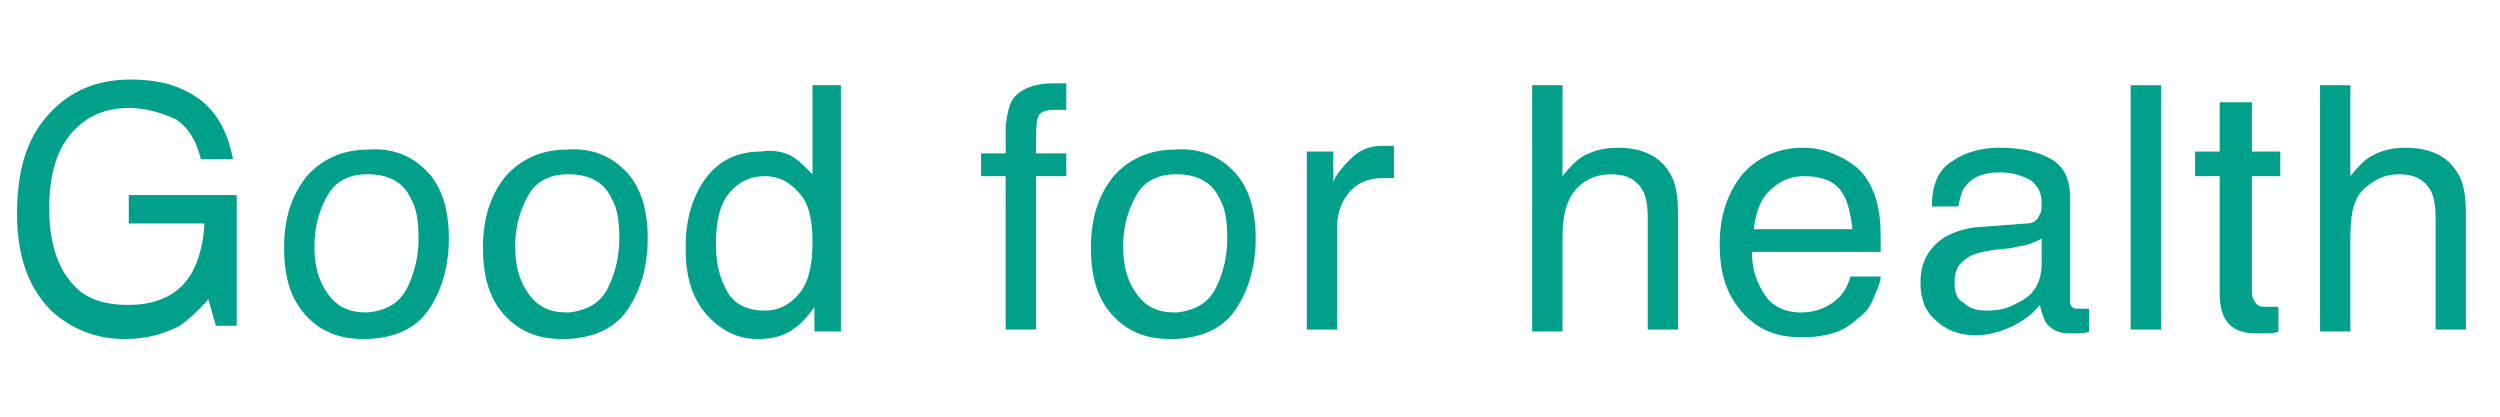
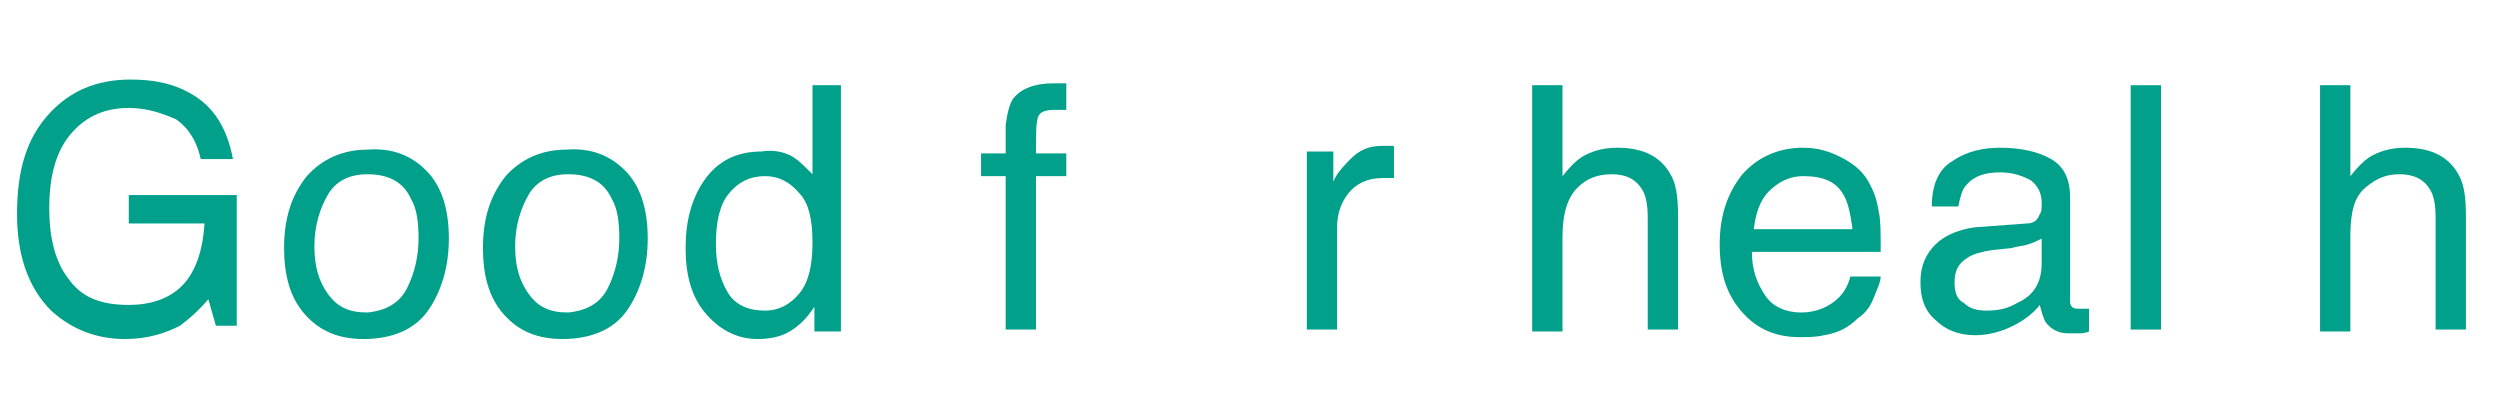
<svg xmlns="http://www.w3.org/2000/svg" version="1.1" id="レイヤー_1" x="0px" y="0px" viewBox="0 0 132 22" style="enable-background:new 0 0 132 22;" xml:space="preserve">
  <style type="text/css">
	.st0{enable-background:new    ;}
	.st1{fill:#00A08B;}
</style>
  <g class="st0">
    <path class="st1" d="M10,4.9c1.3,0.7,2,1.9,2.3,3.5h-1.7c-0.2-0.9-0.6-1.6-1.3-2.1C8.6,6,7.8,5.7,6.8,5.7c-1.2,0-2.2,0.4-3,1.3   s-1.2,2.2-1.2,4c0,1.5,0.3,2.8,1,3.7c0.7,1,1.7,1.4,3.2,1.4c1.1,0,2.1-0.3,2.8-1c0.7-0.7,1.1-1.8,1.2-3.3h-4v-1.5h5.7v6.9h-1.1   L11,15.8c-0.6,0.7-1.1,1.1-1.5,1.4c-0.8,0.4-1.7,0.7-2.9,0.7c-1.5,0-2.8-0.5-3.9-1.5c-1.2-1.2-1.8-2.9-1.8-5.1C0.9,9,1.4,7.3,2.6,6   c1.1-1.2,2.5-1.8,4.3-1.8C8.1,4.2,9.1,4.4,10,4.9z" />
    <path class="st1" d="M22.5,9c0.8,0.8,1.2,2,1.2,3.6c0,1.5-0.4,2.8-1.1,3.8c-0.7,1-1.9,1.5-3.4,1.5c-1.3,0-2.3-0.4-3.1-1.3   c-0.8-0.9-1.1-2.1-1.1-3.5c0-1.6,0.4-2.8,1.2-3.8c0.8-0.9,1.9-1.4,3.2-1.4C20.7,7.8,21.7,8.2,22.5,9z M21.5,15.2   c0.4-0.8,0.6-1.7,0.6-2.6c0-0.9-0.1-1.6-0.4-2.1c-0.4-0.9-1.2-1.3-2.3-1.3c-1,0-1.7,0.4-2.1,1.1s-0.7,1.6-0.7,2.7   c0,1,0.2,1.8,0.7,2.5s1.1,1,2.1,1C20.4,16.4,21.1,16,21.5,15.2z" />
    <path class="st1" d="M33,9c0.8,0.8,1.2,2,1.2,3.6c0,1.5-0.4,2.8-1.1,3.8c-0.7,1-1.9,1.5-3.4,1.5c-1.3,0-2.3-0.4-3.1-1.3   c-0.8-0.9-1.1-2.1-1.1-3.5c0-1.6,0.4-2.8,1.2-3.8c0.8-0.9,1.9-1.4,3.2-1.4C31.2,7.8,32.2,8.2,33,9z M32.1,15.2   c0.4-0.8,0.6-1.7,0.6-2.6c0-0.9-0.1-1.6-0.4-2.1c-0.4-0.9-1.2-1.3-2.3-1.3c-1,0-1.7,0.4-2.1,1.1s-0.7,1.6-0.7,2.7   c0,1,0.2,1.8,0.7,2.5s1.1,1,2.1,1C31,16.4,31.7,16,32.1,15.2z" />
    <path class="st1" d="M41.9,8.3c0.3,0.2,0.6,0.5,1,0.9V4.5h1.5v13H43v-1.3c-0.4,0.6-0.8,1-1.3,1.3s-1.1,0.4-1.7,0.4   c-1,0-1.9-0.4-2.7-1.3s-1.1-2.1-1.1-3.5c0-1.4,0.3-2.6,1-3.6c0.7-1,1.7-1.5,3-1.5C40.8,7.9,41.4,8,41.9,8.3z M38.4,15.4   c0.4,0.7,1.1,1,2,1c0.7,0,1.3-0.3,1.8-0.9s0.7-1.5,0.7-2.7c0-1.2-0.2-2.1-0.7-2.6c-0.5-0.6-1.1-0.9-1.8-0.9c-0.8,0-1.4,0.3-1.9,0.9   s-0.7,1.5-0.7,2.7C37.8,13.9,38,14.7,38.4,15.4z" />
    <path class="st1" d="M53.5,5.2c0.4-0.5,1.1-0.8,2.1-0.8c0.1,0,0.2,0,0.3,0s0.2,0,0.4,0v1.4c-0.2,0-0.3,0-0.4,0c-0.1,0-0.1,0-0.2,0   c-0.5,0-0.8,0.1-0.9,0.4s-0.1,0.9-0.1,1.9h1.6v1.2h-1.6v8.1h-1.6V9.3h-1.3V8.1h1.3V6.6C53.2,5.9,53.3,5.5,53.5,5.2z" />
-     <path class="st1" d="M65.1,9c0.8,0.8,1.2,2,1.2,3.6c0,1.5-0.4,2.8-1.1,3.8c-0.7,1-1.9,1.5-3.4,1.5c-1.3,0-2.3-0.4-3.1-1.3   c-0.8-0.9-1.1-2.1-1.1-3.5c0-1.6,0.4-2.8,1.2-3.8c0.8-0.9,1.9-1.4,3.2-1.4C63.3,7.8,64.3,8.2,65.1,9z M64.2,15.2   c0.4-0.8,0.6-1.7,0.6-2.6c0-0.9-0.1-1.6-0.4-2.1c-0.4-0.9-1.2-1.3-2.3-1.3c-1,0-1.7,0.4-2.1,1.1s-0.7,1.6-0.7,2.7   c0,1,0.2,1.8,0.7,2.5s1.1,1,2.1,1C63.1,16.4,63.8,16,64.2,15.2z" />
    <path class="st1" d="M68.9,8h1.5v1.6c0.1-0.3,0.4-0.7,0.9-1.2c0.5-0.5,1-0.7,1.7-0.7c0,0,0.1,0,0.2,0s0.2,0,0.4,0v1.7   c-0.1,0-0.2,0-0.3,0s-0.2,0-0.3,0c-0.8,0-1.4,0.3-1.8,0.8c-0.4,0.5-0.6,1.1-0.6,1.8v5.4h-1.6V8z" />
    <path class="st1" d="M80.9,4.5h1.6v4.8c0.4-0.5,0.7-0.8,1-1C84,8,84.6,7.8,85.4,7.8c1.4,0,2.3,0.5,2.8,1.4c0.3,0.5,0.4,1.2,0.4,2.2   v6h-1.6v-5.9c0-0.7-0.1-1.2-0.3-1.5c-0.3-0.5-0.8-0.8-1.6-0.8c-0.7,0-1.3,0.2-1.8,0.7s-0.8,1.3-0.8,2.6v5h-1.6V4.5z" />
    <path class="st1" d="M97.2,8.3c0.6,0.3,1.1,0.7,1.4,1.2c0.3,0.5,0.5,1,0.6,1.7c0.1,0.4,0.1,1.1,0.1,2.1h-6.8c0,1,0.3,1.7,0.7,2.3   c0.4,0.6,1.1,0.9,1.9,0.9c0.8,0,1.5-0.3,2-0.8c0.3-0.3,0.5-0.7,0.6-1.1h1.6c0,0.3-0.2,0.7-0.4,1.2s-0.5,0.8-0.8,1   c-0.5,0.5-1.1,0.8-1.8,0.9c-0.4,0.1-0.8,0.1-1.3,0.1c-1.2,0-2.2-0.4-3-1.3c-0.8-0.9-1.2-2-1.2-3.6c0-1.5,0.4-2.7,1.2-3.7   c0.8-0.9,1.9-1.4,3.2-1.4C96,7.8,96.6,8,97.2,8.3z M97.8,12c-0.1-0.7-0.2-1.2-0.4-1.6c-0.4-0.8-1.1-1.1-2.2-1.1   c-0.7,0-1.3,0.3-1.8,0.8c-0.5,0.5-0.7,1.2-0.8,2H97.8z" />
    <path class="st1" d="M107,11.8c0.4,0,0.6-0.2,0.7-0.5c0.1-0.1,0.1-0.3,0.1-0.6c0-0.5-0.2-0.9-0.6-1.2c-0.4-0.2-0.9-0.4-1.6-0.4   c-0.8,0-1.4,0.2-1.8,0.7c-0.2,0.2-0.3,0.6-0.4,1.1H102c0-1.2,0.4-2,1.1-2.4c0.7-0.5,1.6-0.7,2.5-0.7c1.1,0,2,0.2,2.7,0.6   c0.7,0.4,1,1.1,1,2v5.4c0,0.2,0,0.3,0.1,0.4c0.1,0.1,0.2,0.1,0.4,0.1c0.1,0,0.1,0,0.2,0c0.1,0,0.2,0,0.3,0v1.2   c-0.2,0.1-0.4,0.1-0.6,0.1s-0.3,0-0.5,0c-0.5,0-0.9-0.2-1.2-0.6c-0.1-0.2-0.2-0.5-0.3-0.9c-0.3,0.4-0.8,0.8-1.4,1.1s-1.3,0.5-2,0.5   c-0.9,0-1.6-0.3-2.1-0.8c-0.6-0.5-0.8-1.2-0.8-2c0-0.9,0.3-1.5,0.8-2c0.5-0.5,1.3-0.8,2.1-0.9L107,11.8z M103.7,16   c0.3,0.3,0.7,0.4,1.2,0.4c0.6,0,1.1-0.1,1.6-0.4c0.9-0.4,1.3-1.1,1.3-2.1v-1.3c-0.2,0.1-0.4,0.2-0.7,0.3c-0.3,0.1-0.6,0.1-0.9,0.2   l-1,0.1c-0.6,0.1-1,0.2-1.3,0.4c-0.5,0.3-0.7,0.7-0.7,1.3C103.2,15.4,103.3,15.8,103.7,16z" />
    <path class="st1" d="M112.5,4.5h1.6v12.9h-1.6V4.5z" />
-     <path class="st1" d="M117.3,5.4h1.6V8h1.5v1.3h-1.5v6.1c0,0.3,0.1,0.5,0.3,0.7c0.1,0.1,0.3,0.1,0.6,0.1c0.1,0,0.2,0,0.2,0   s0.2,0,0.3,0v1.3c-0.2,0.1-0.4,0.1-0.6,0.1c-0.2,0-0.4,0-0.6,0c-0.7,0-1.2-0.2-1.5-0.6c-0.3-0.4-0.4-0.9-0.4-1.5V9.3h-1.3V8h1.3   V5.4z" />
    <path class="st1" d="M122.5,4.5h1.6v4.8c0.4-0.5,0.7-0.8,1-1c0.5-0.3,1.1-0.5,1.9-0.5c1.4,0,2.3,0.5,2.8,1.4   c0.3,0.5,0.4,1.2,0.4,2.2v6h-1.6v-5.9c0-0.7-0.1-1.2-0.3-1.5c-0.3-0.5-0.8-0.8-1.6-0.8c-0.7,0-1.2,0.2-1.8,0.7s-0.8,1.3-0.8,2.6v5   h-1.6V4.5z" />
  </g>
</svg>